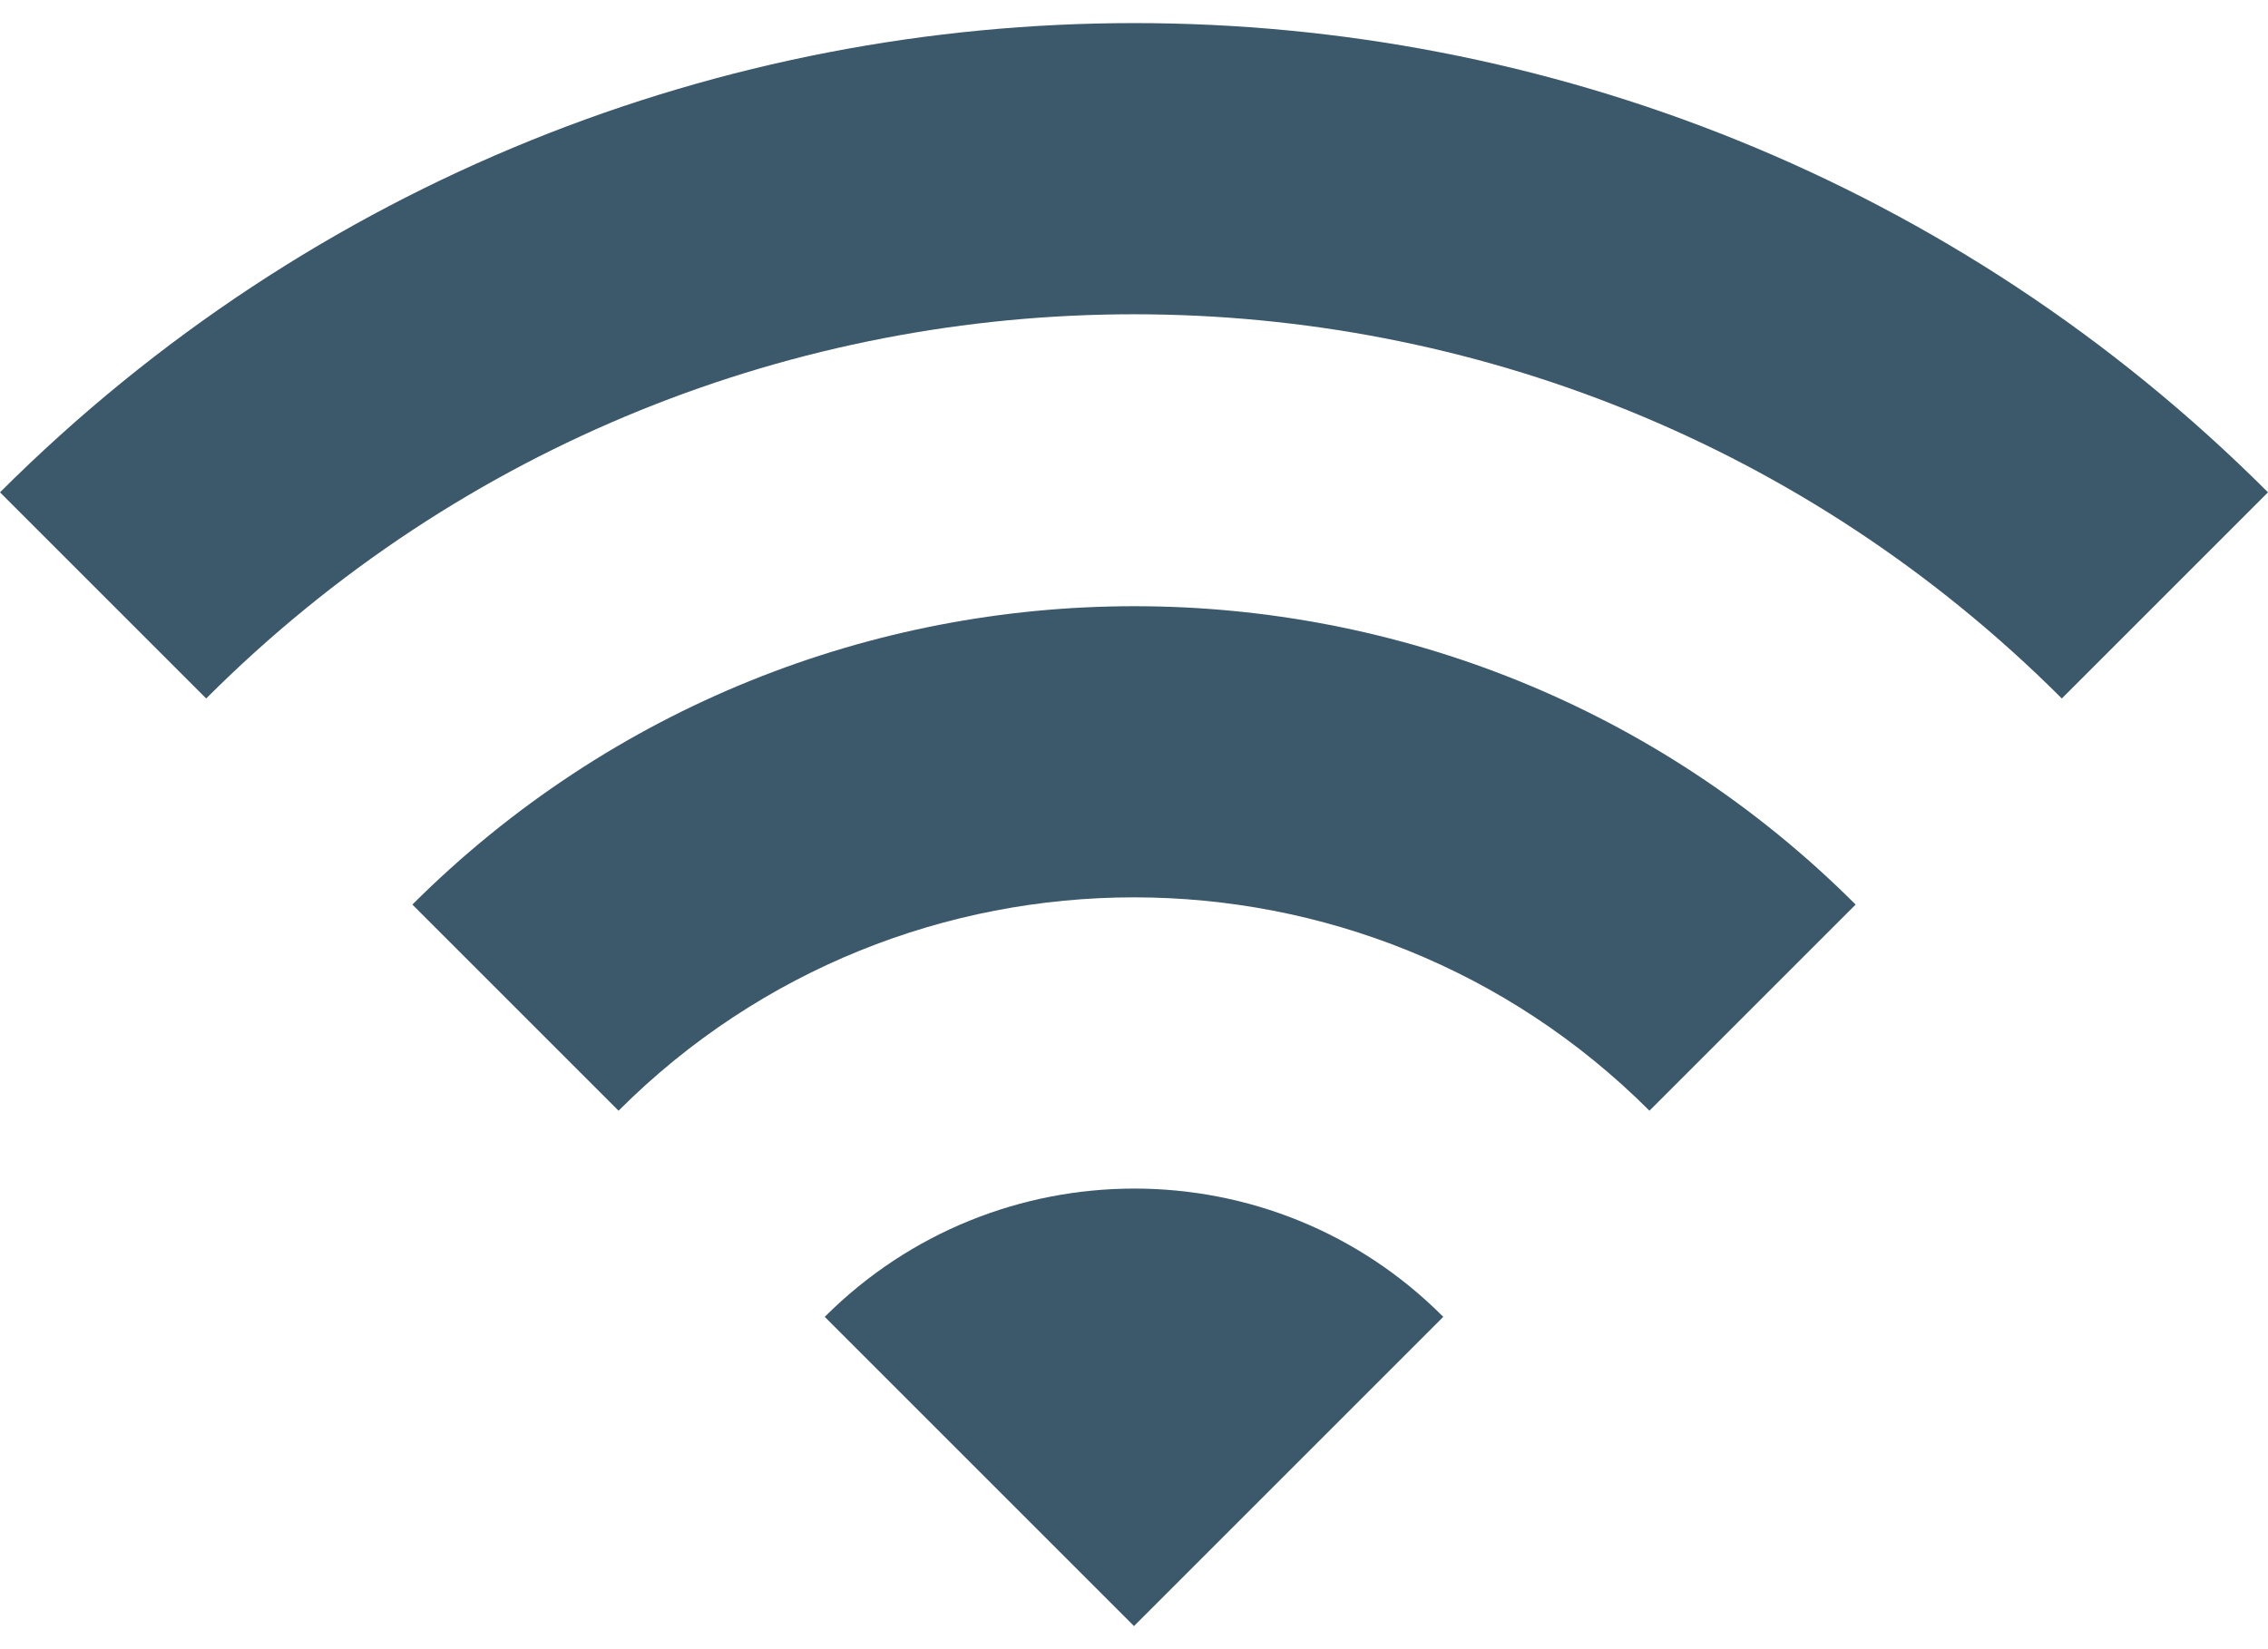
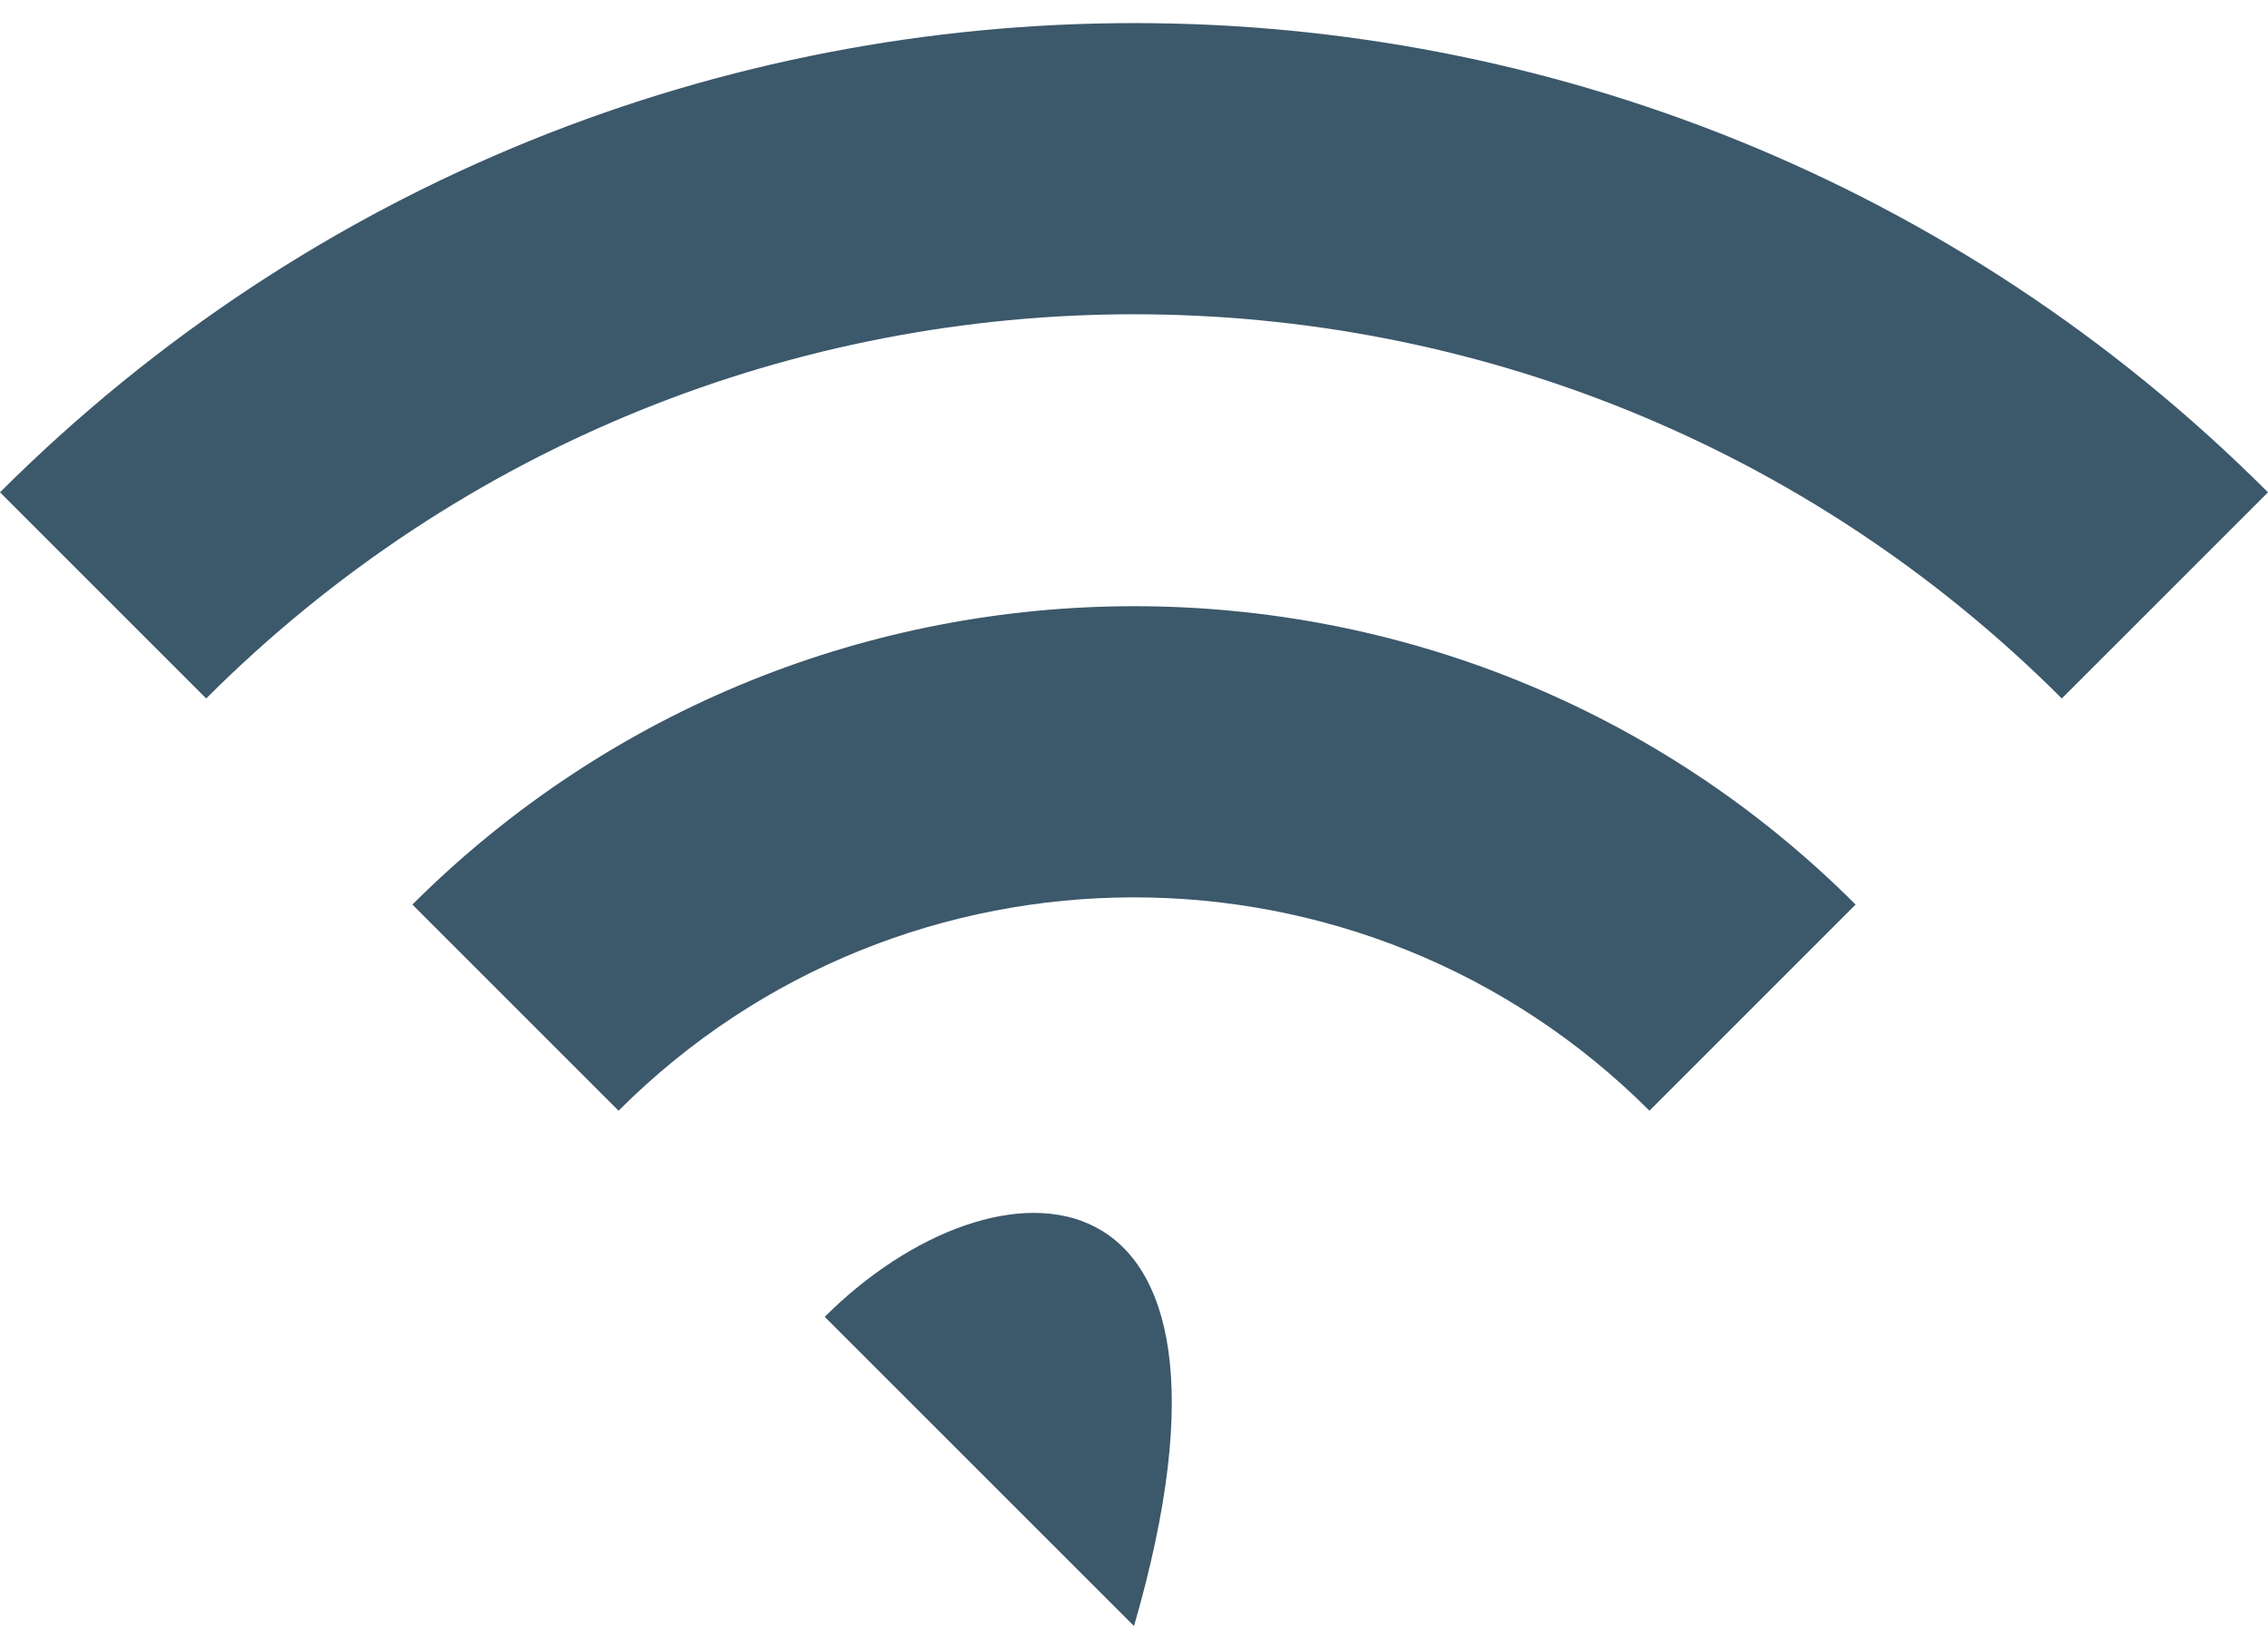
<svg xmlns="http://www.w3.org/2000/svg" width="44" height="32" viewBox="0 0 44 32" fill="none">
-   <path id="Vector" d="M0 9.553L4 13.553C13.94 3.613 30.06 3.613 40 13.553L44 9.553C31.86 -2.587 12.16 -2.587 0 9.553ZM16 25.552L22 31.552L28 25.552C24.7 22.233 19.32 22.233 16 25.552ZM8 17.552L12 21.552C17.52 16.032 26.48 16.032 32 21.552L36 17.552C28.28 9.833 15.74 9.833 8 17.552Z" fill="#3C586B" />
+   <path id="Vector" d="M0 9.553L4 13.553C13.94 3.613 30.06 3.613 40 13.553L44 9.553C31.86 -2.587 12.16 -2.587 0 9.553ZM16 25.552L22 31.552C24.7 22.233 19.32 22.233 16 25.552ZM8 17.552L12 21.552C17.52 16.032 26.48 16.032 32 21.552L36 17.552C28.28 9.833 15.74 9.833 8 17.552Z" fill="#3C586B" />
</svg>